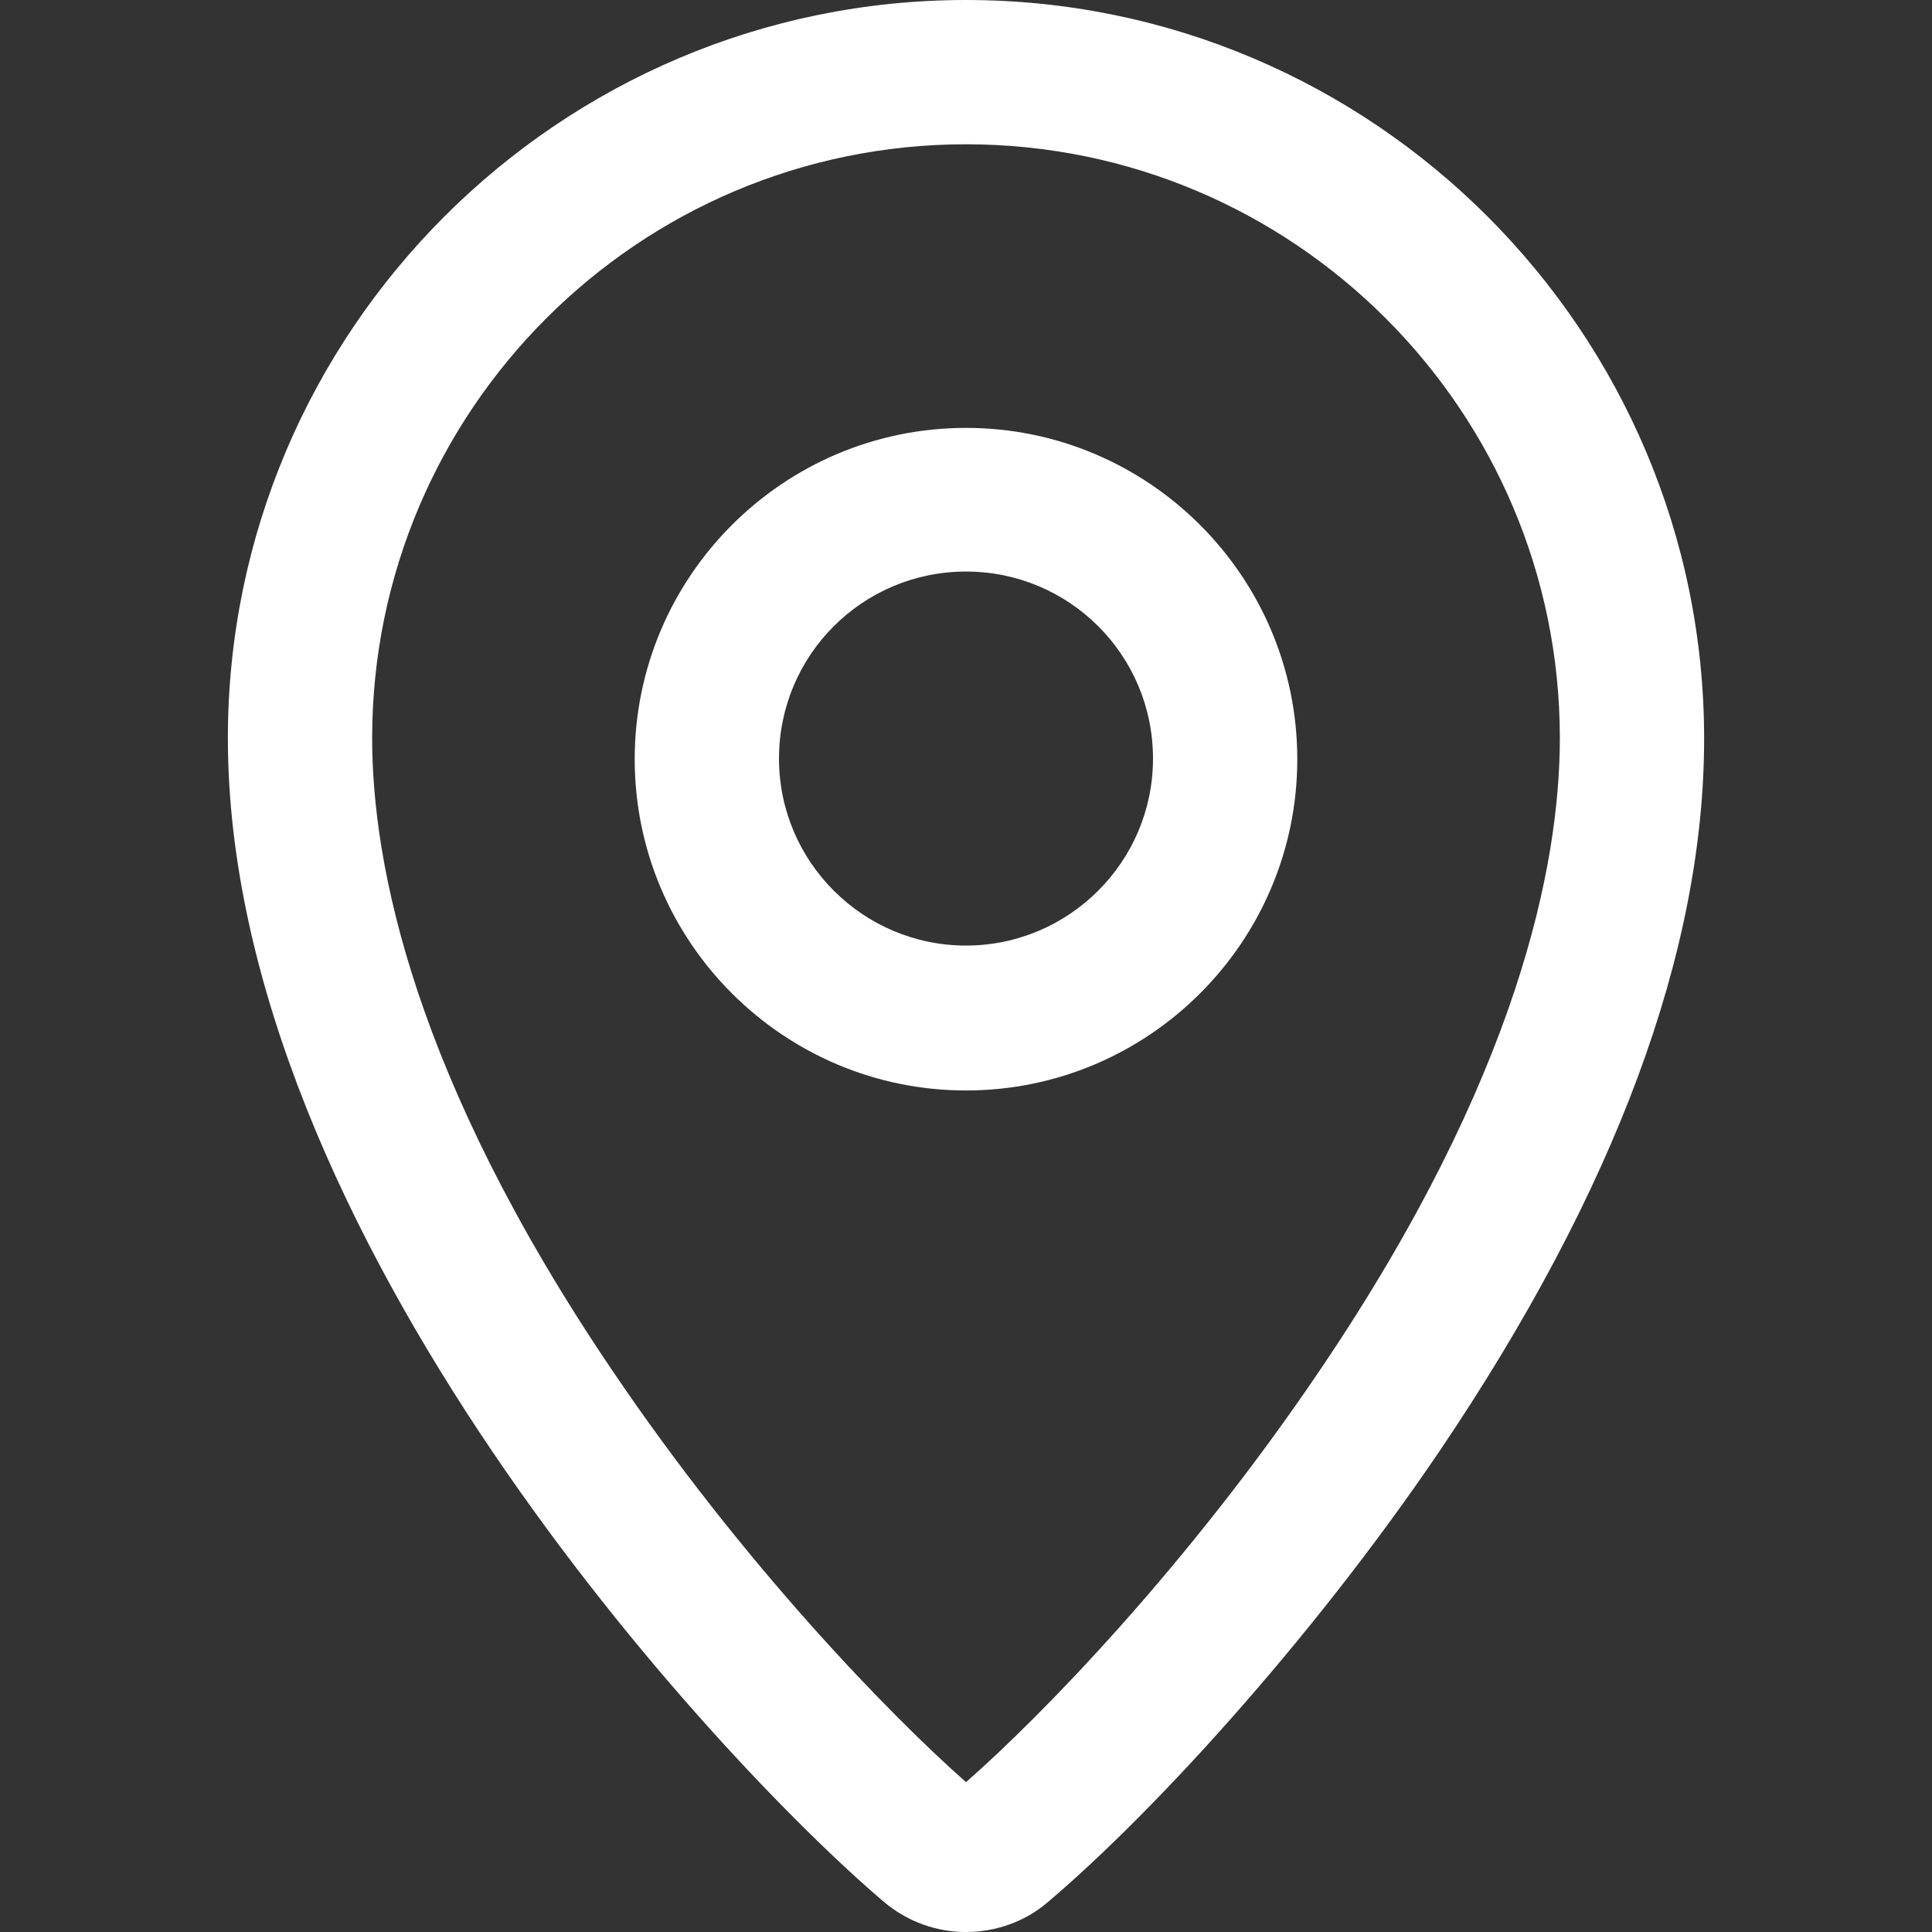
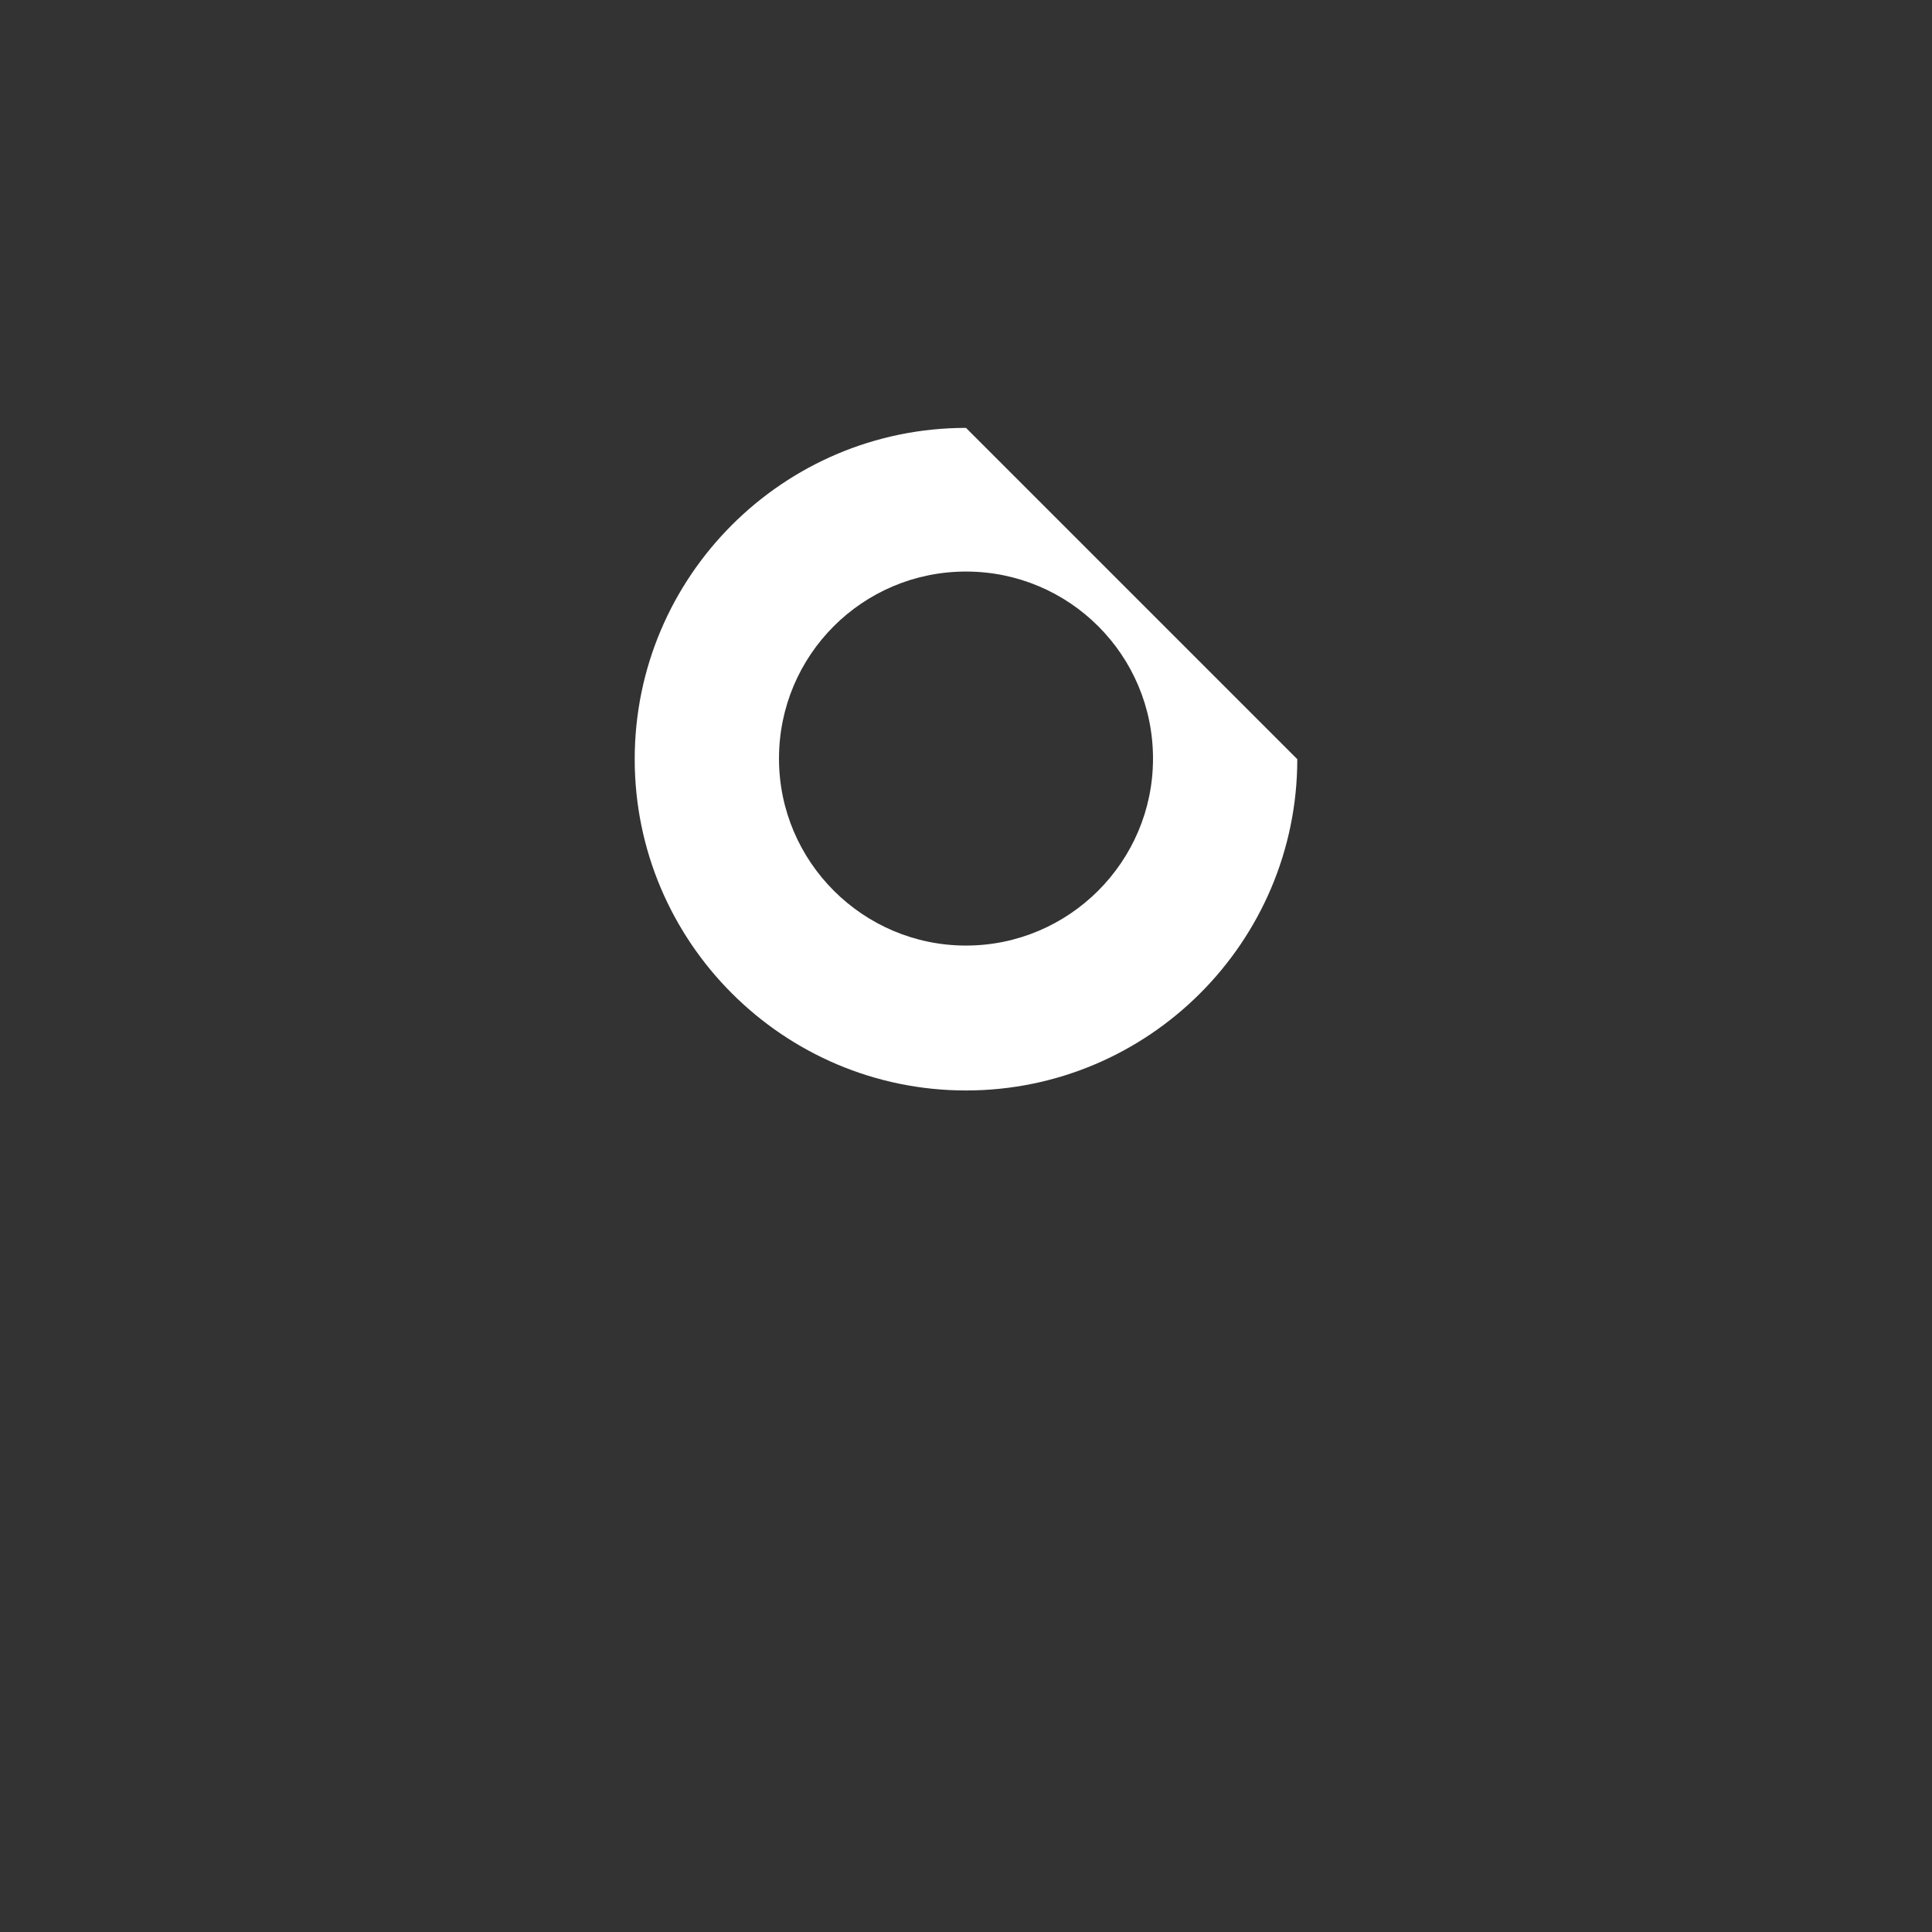
<svg xmlns="http://www.w3.org/2000/svg" version="1.1" id="Ebene_1" x="0px" y="0px" viewBox="0 0 312 312" style="enable-background:new 0 0 312 312;" xml:space="preserve">
  <rect x="0" y="0" width="312" height="312" fill="#333333" stroke="none" />
  <style type="text/css">
	.st0{fill:#FFFFFF;}
</style>
  <g>
-     <path class="st0" d="M156,0C90.3,0,36.8,53.5,36.8,119.2c0,79.8,78.4,164.5,105.9,187.9c3.9,3.3,8.6,4.9,13.3,4.9   c4.7,0,9.5-1.6,13.3-4.9c16.4-13.9,42.2-41.8,63.2-72.8c28.3-41.9,42.7-80.6,42.7-115C275.2,53.5,221.7,0,156,0z M213.2,221.2   c-21.4,31.7-45.2,56.1-57.2,66.6c-12-10.6-35.8-34.9-57.2-66.6c-32-47.3-38.7-81.6-38.7-102c0-52.9,43-95.9,95.9-95.9   s95.9,43,95.9,95.9C251.9,139.6,245.2,173.9,213.2,221.2z" />
-     <path class="st0" d="M156,69.1c-29.5,0-53.5,24-53.5,53.5s24,53.5,53.5,53.5c29.5,0,53.5-24,53.5-53.5S185.5,69.1,156,69.1z    M156,152.7c-16.6,0-30.2-13.5-30.2-30.2s13.5-30.2,30.2-30.2s30.2,13.5,30.2,30.2S172.6,152.7,156,152.7z" />
+     <path class="st0" d="M156,69.1c-29.5,0-53.5,24-53.5,53.5s24,53.5,53.5,53.5c29.5,0,53.5-24,53.5-53.5z    M156,152.7c-16.6,0-30.2-13.5-30.2-30.2s13.5-30.2,30.2-30.2s30.2,13.5,30.2,30.2S172.6,152.7,156,152.7z" />
  </g>
</svg>